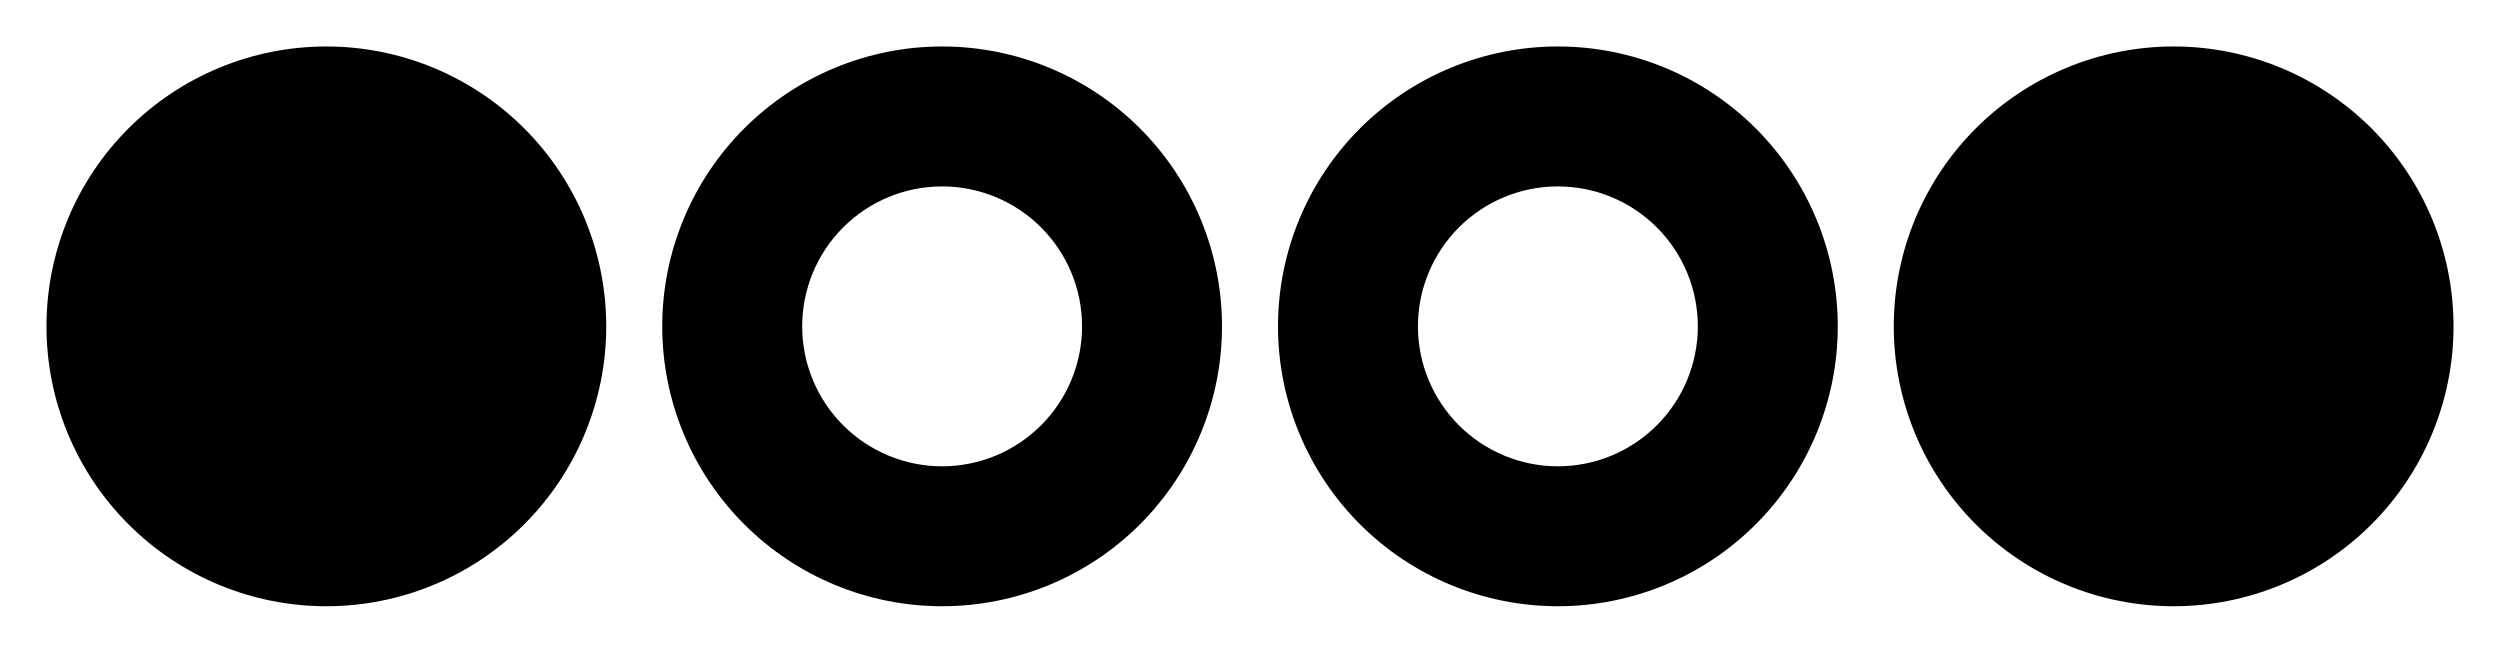
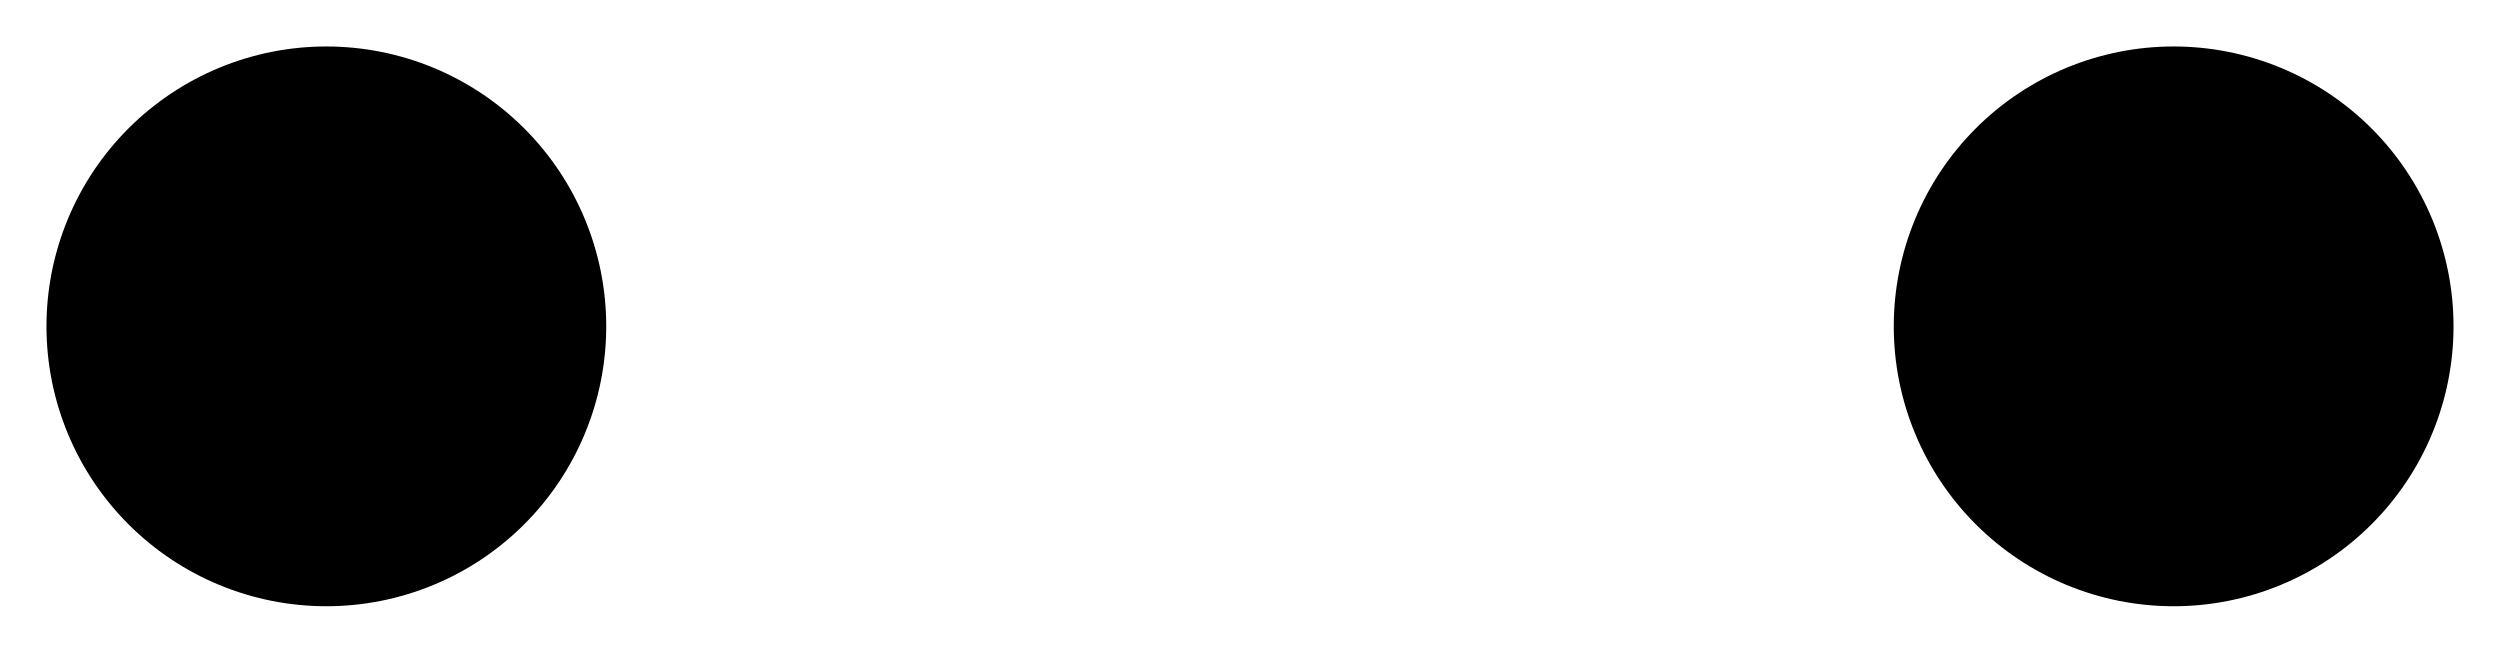
<svg xmlns="http://www.w3.org/2000/svg" width="406" height="106" viewBox="0 0 406 106" version="1.1">
  <g id="surface11188">
    <path style=" stroke:none;fill-rule:nonzero;fill:rgb(0%,0%,0%);fill-opacity:1;" d="M 98.453 53 C 98.453 40.945 93.664 29.383 85.141 20.859 C 76.617 12.336 65.055 7.547 53 7.547 C 40.945 7.547 29.383 12.336 20.859 20.859 C 12.336 29.383 7.547 40.945 7.547 53 C 7.547 65.055 12.336 76.617 20.859 85.141 C 29.383 93.664 40.945 98.453 53 98.453 C 65.055 98.453 76.617 93.664 85.141 85.141 C 93.664 76.617 98.453 65.055 98.453 53 Z M 75.727 53 C 75.727 46.973 73.332 41.191 69.07 36.93 C 64.809 32.668 59.027 30.273 53 30.273 C 46.973 30.273 41.191 32.668 36.93 36.93 C 32.668 41.191 30.273 46.973 30.273 53 C 30.273 59.027 32.668 64.809 36.93 69.07 C 41.191 73.332 46.973 75.727 53 75.727 C 59.027 75.727 64.809 73.332 69.07 69.07 C 73.332 64.809 75.727 59.027 75.727 53 Z M 75.727 53 " />
-     <path style=" stroke:none;fill-rule:nonzero;fill:rgb(0%,0%,0%);fill-opacity:1;" d="M 198.453 53 C 198.453 40.945 193.664 29.383 185.141 20.859 C 176.617 12.336 165.055 7.547 153 7.547 C 140.945 7.547 129.383 12.336 120.859 20.859 C 112.336 29.383 107.547 40.945 107.547 53 C 107.547 65.055 112.336 76.617 120.859 85.141 C 129.383 93.664 140.945 98.453 153 98.453 C 165.055 98.453 176.617 93.664 185.141 85.141 C 193.664 76.617 198.453 65.055 198.453 53 Z M 175.727 53 C 175.727 59.027 173.332 64.809 169.07 69.07 C 164.809 73.332 159.027 75.727 153 75.727 C 146.973 75.727 141.191 73.332 136.93 69.07 C 132.668 64.809 130.273 59.027 130.273 53 C 130.273 46.973 132.668 41.191 136.93 36.93 C 141.191 32.668 146.973 30.273 153 30.273 C 159.027 30.273 164.809 32.668 169.07 36.93 C 173.332 41.191 175.727 46.973 175.727 53 Z M 175.727 53 " />
-     <path style=" stroke:none;fill-rule:nonzero;fill:rgb(0%,0%,0%);fill-opacity:1;" d="M 298.453 53 C 298.453 65.055 293.664 76.617 285.141 85.141 C 276.617 93.664 265.055 98.453 253 98.453 C 240.945 98.453 229.383 93.664 220.859 85.141 C 212.336 76.617 207.547 65.055 207.547 53 C 207.547 40.945 212.336 29.383 220.859 20.859 C 229.383 12.336 240.945 7.547 253 7.547 C 265.055 7.547 276.617 12.336 285.141 20.859 C 293.664 29.383 298.453 40.945 298.453 53 Z M 275.727 53 C 275.727 46.973 273.332 41.191 269.07 36.93 C 264.809 32.668 259.027 30.273 253 30.273 C 246.973 30.273 241.191 32.668 236.93 36.93 C 232.668 41.191 230.273 46.973 230.273 53 C 230.273 59.027 232.668 64.809 236.93 69.07 C 241.191 73.332 246.973 75.727 253 75.727 C 259.027 75.727 264.809 73.332 269.07 69.07 C 273.332 64.809 275.727 59.027 275.727 53 Z M 275.727 53 " />
    <path style=" stroke:none;fill-rule:nonzero;fill:rgb(0%,0%,0%);fill-opacity:1;" d="M 398.453 53 C 398.453 65.055 393.664 76.617 385.141 85.141 C 376.617 93.664 365.055 98.453 353 98.453 C 340.945 98.453 329.383 93.664 320.859 85.141 C 312.336 76.617 307.547 65.055 307.547 53 C 307.547 40.945 312.336 29.383 320.859 20.859 C 329.383 12.336 340.945 7.547 353 7.547 C 365.055 7.547 376.617 12.336 385.141 20.859 C 393.664 29.383 398.453 40.945 398.453 53 Z M 375.727 53 C 375.727 59.027 373.332 64.809 369.07 69.07 C 364.809 73.332 359.027 75.727 353 75.727 C 346.973 75.727 341.191 73.332 336.93 69.07 C 332.668 64.809 330.273 59.027 330.273 53 C 330.273 46.973 332.668 41.191 336.93 36.93 C 341.191 32.668 346.973 30.273 353 30.273 C 359.027 30.273 364.809 32.668 369.07 36.93 C 373.332 41.191 375.727 46.973 375.727 53 Z M 375.727 53 " />
  </g>
</svg>